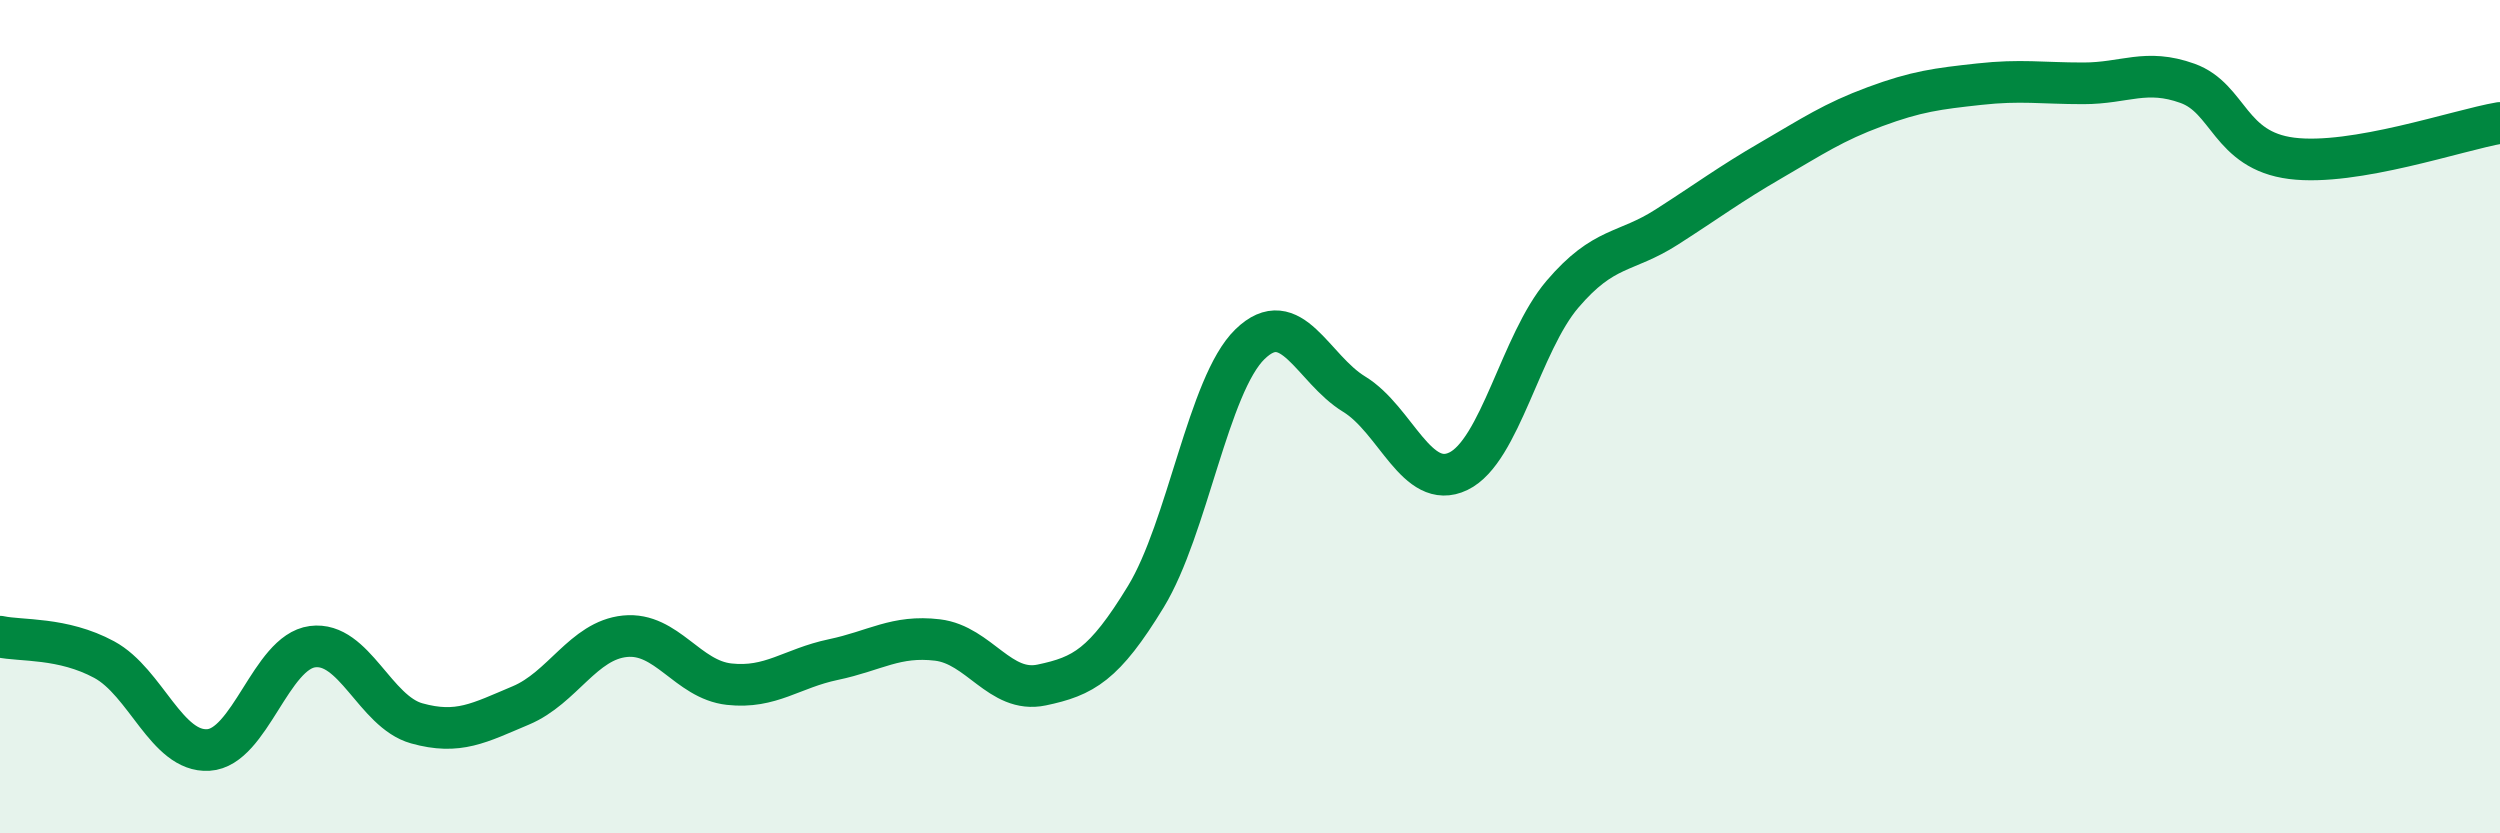
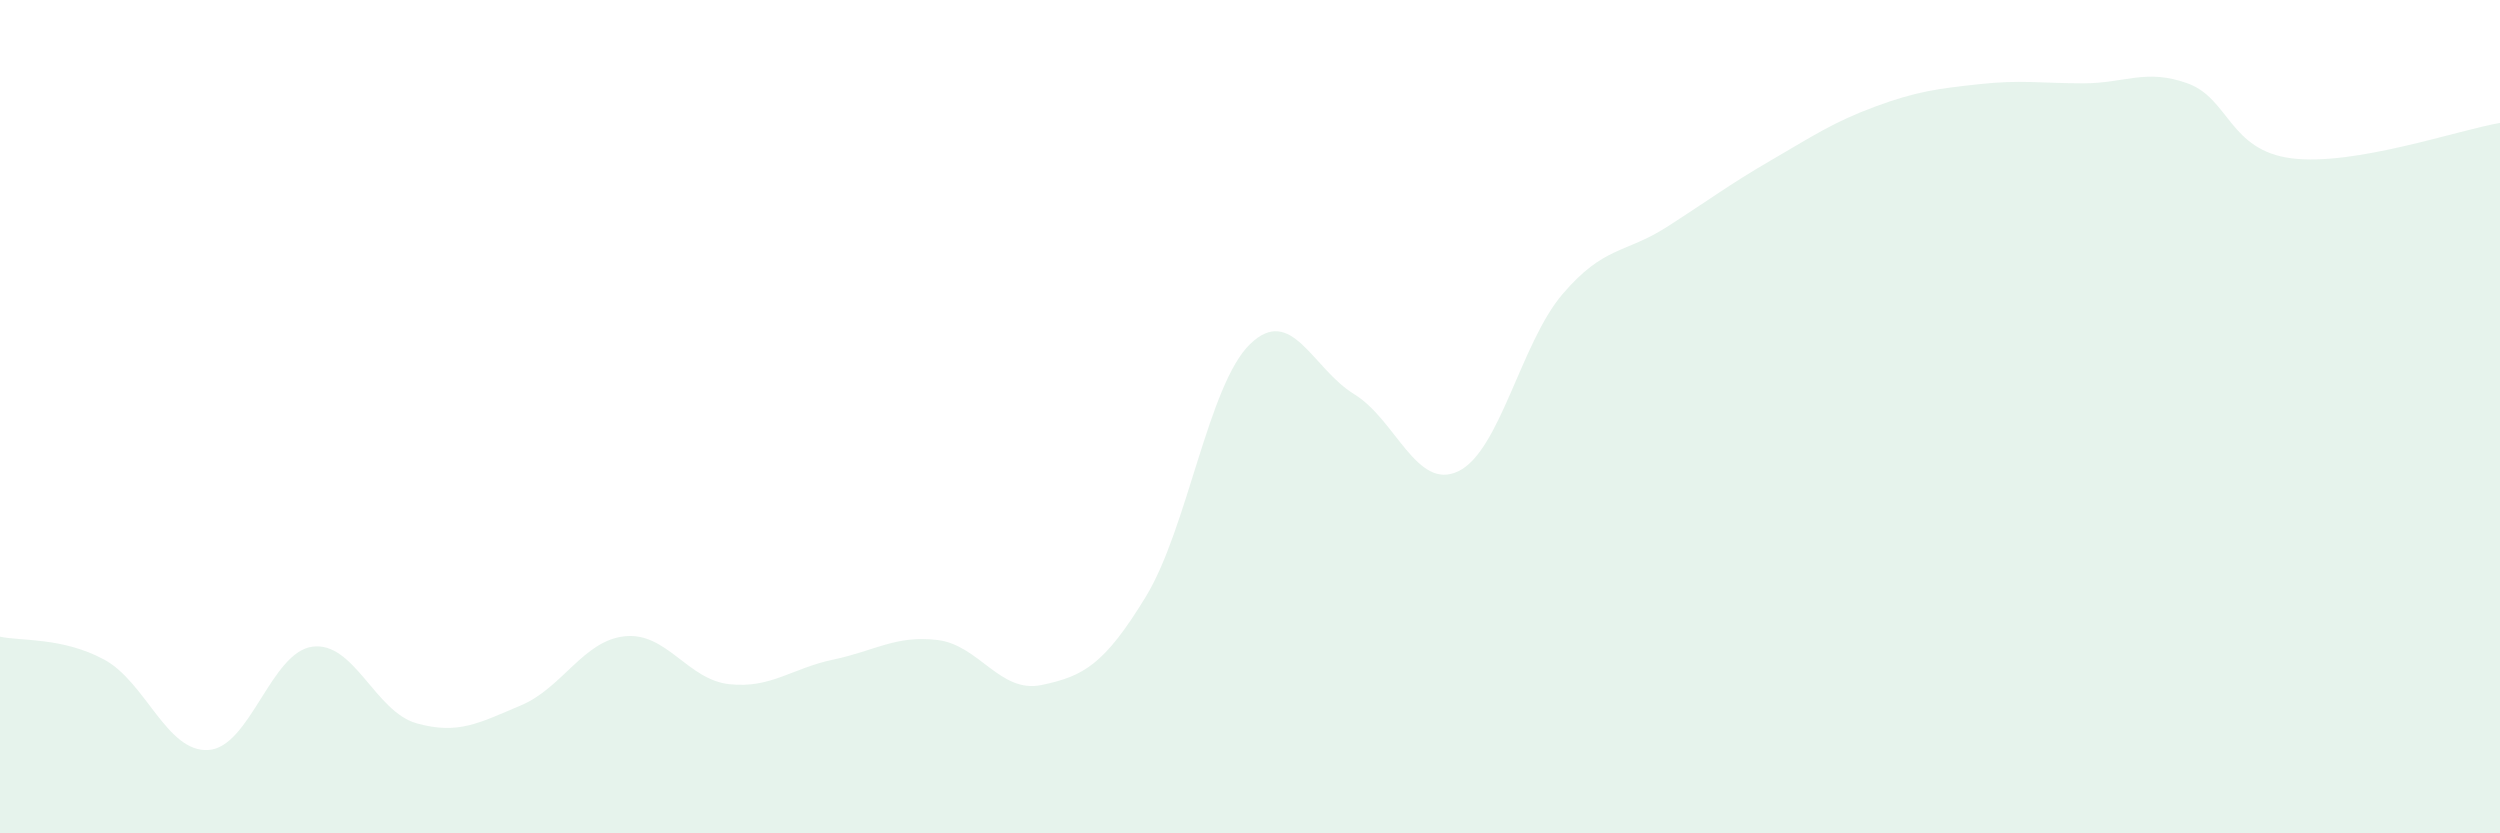
<svg xmlns="http://www.w3.org/2000/svg" width="60" height="20" viewBox="0 0 60 20">
  <path d="M 0,15.28 C 0.5,15.39 1.5,15.29 2.5,15.83 C 3.5,16.37 4,18.06 5,18 C 6,17.94 6.5,15.65 7.5,15.52 C 8.5,15.39 9,17.08 10,17.36 C 11,17.64 11.5,17.35 12.5,16.93 C 13.5,16.51 14,15.37 15,15.27 C 16,15.17 16.5,16.31 17.5,16.42 C 18.5,16.53 19,16.04 20,15.83 C 21,15.62 21.5,15.24 22.5,15.36 C 23.5,15.48 24,16.65 25,16.44 C 26,16.23 26.5,15.96 27.5,14.32 C 28.5,12.68 29,9.23 30,8.26 C 31,7.29 31.5,8.85 32.5,9.46 C 33.5,10.07 34,11.79 35,11.31 C 36,10.83 36.5,8.23 37.5,7.06 C 38.5,5.89 39,6.09 40,5.45 C 41,4.81 41.5,4.43 42.5,3.85 C 43.5,3.27 44,2.93 45,2.56 C 46,2.19 46.5,2.13 47.5,2.02 C 48.5,1.91 49,2 50,2 C 51,2 51.5,1.64 52.5,2 C 53.5,2.36 53.5,3.61 55,3.8 C 56.5,3.99 59,3.12 60,2.95L60 20L0 20Z" fill="#008740" opacity="0.1" stroke-linecap="round" stroke-linejoin="round" />
-   <path d="M 0,15.28 C 0.5,15.39 1.5,15.29 2.5,15.83 C 3.5,16.37 4,18.06 5,18 C 6,17.94 6.5,15.65 7.5,15.52 C 8.5,15.39 9,17.08 10,17.36 C 11,17.64 11.5,17.35 12.5,16.93 C 13.5,16.51 14,15.37 15,15.27 C 16,15.17 16.5,16.31 17.5,16.42 C 18.5,16.53 19,16.04 20,15.83 C 21,15.62 21.5,15.24 22.5,15.36 C 23.5,15.48 24,16.65 25,16.44 C 26,16.23 26.5,15.96 27.5,14.32 C 28.5,12.68 29,9.23 30,8.26 C 31,7.29 31.5,8.85 32.5,9.46 C 33.5,10.07 34,11.79 35,11.31 C 36,10.83 36.5,8.23 37.5,7.06 C 38.5,5.89 39,6.09 40,5.45 C 41,4.81 41.5,4.43 42.5,3.85 C 43.5,3.27 44,2.93 45,2.56 C 46,2.19 46.5,2.13 47.5,2.02 C 48.5,1.91 49,2 50,2 C 51,2 51.5,1.64 52.5,2 C 53.5,2.36 53.5,3.61 55,3.8 C 56.5,3.99 59,3.12 60,2.95" stroke="#008740" stroke-width="1" fill="none" stroke-linecap="round" stroke-linejoin="round" />
</svg>